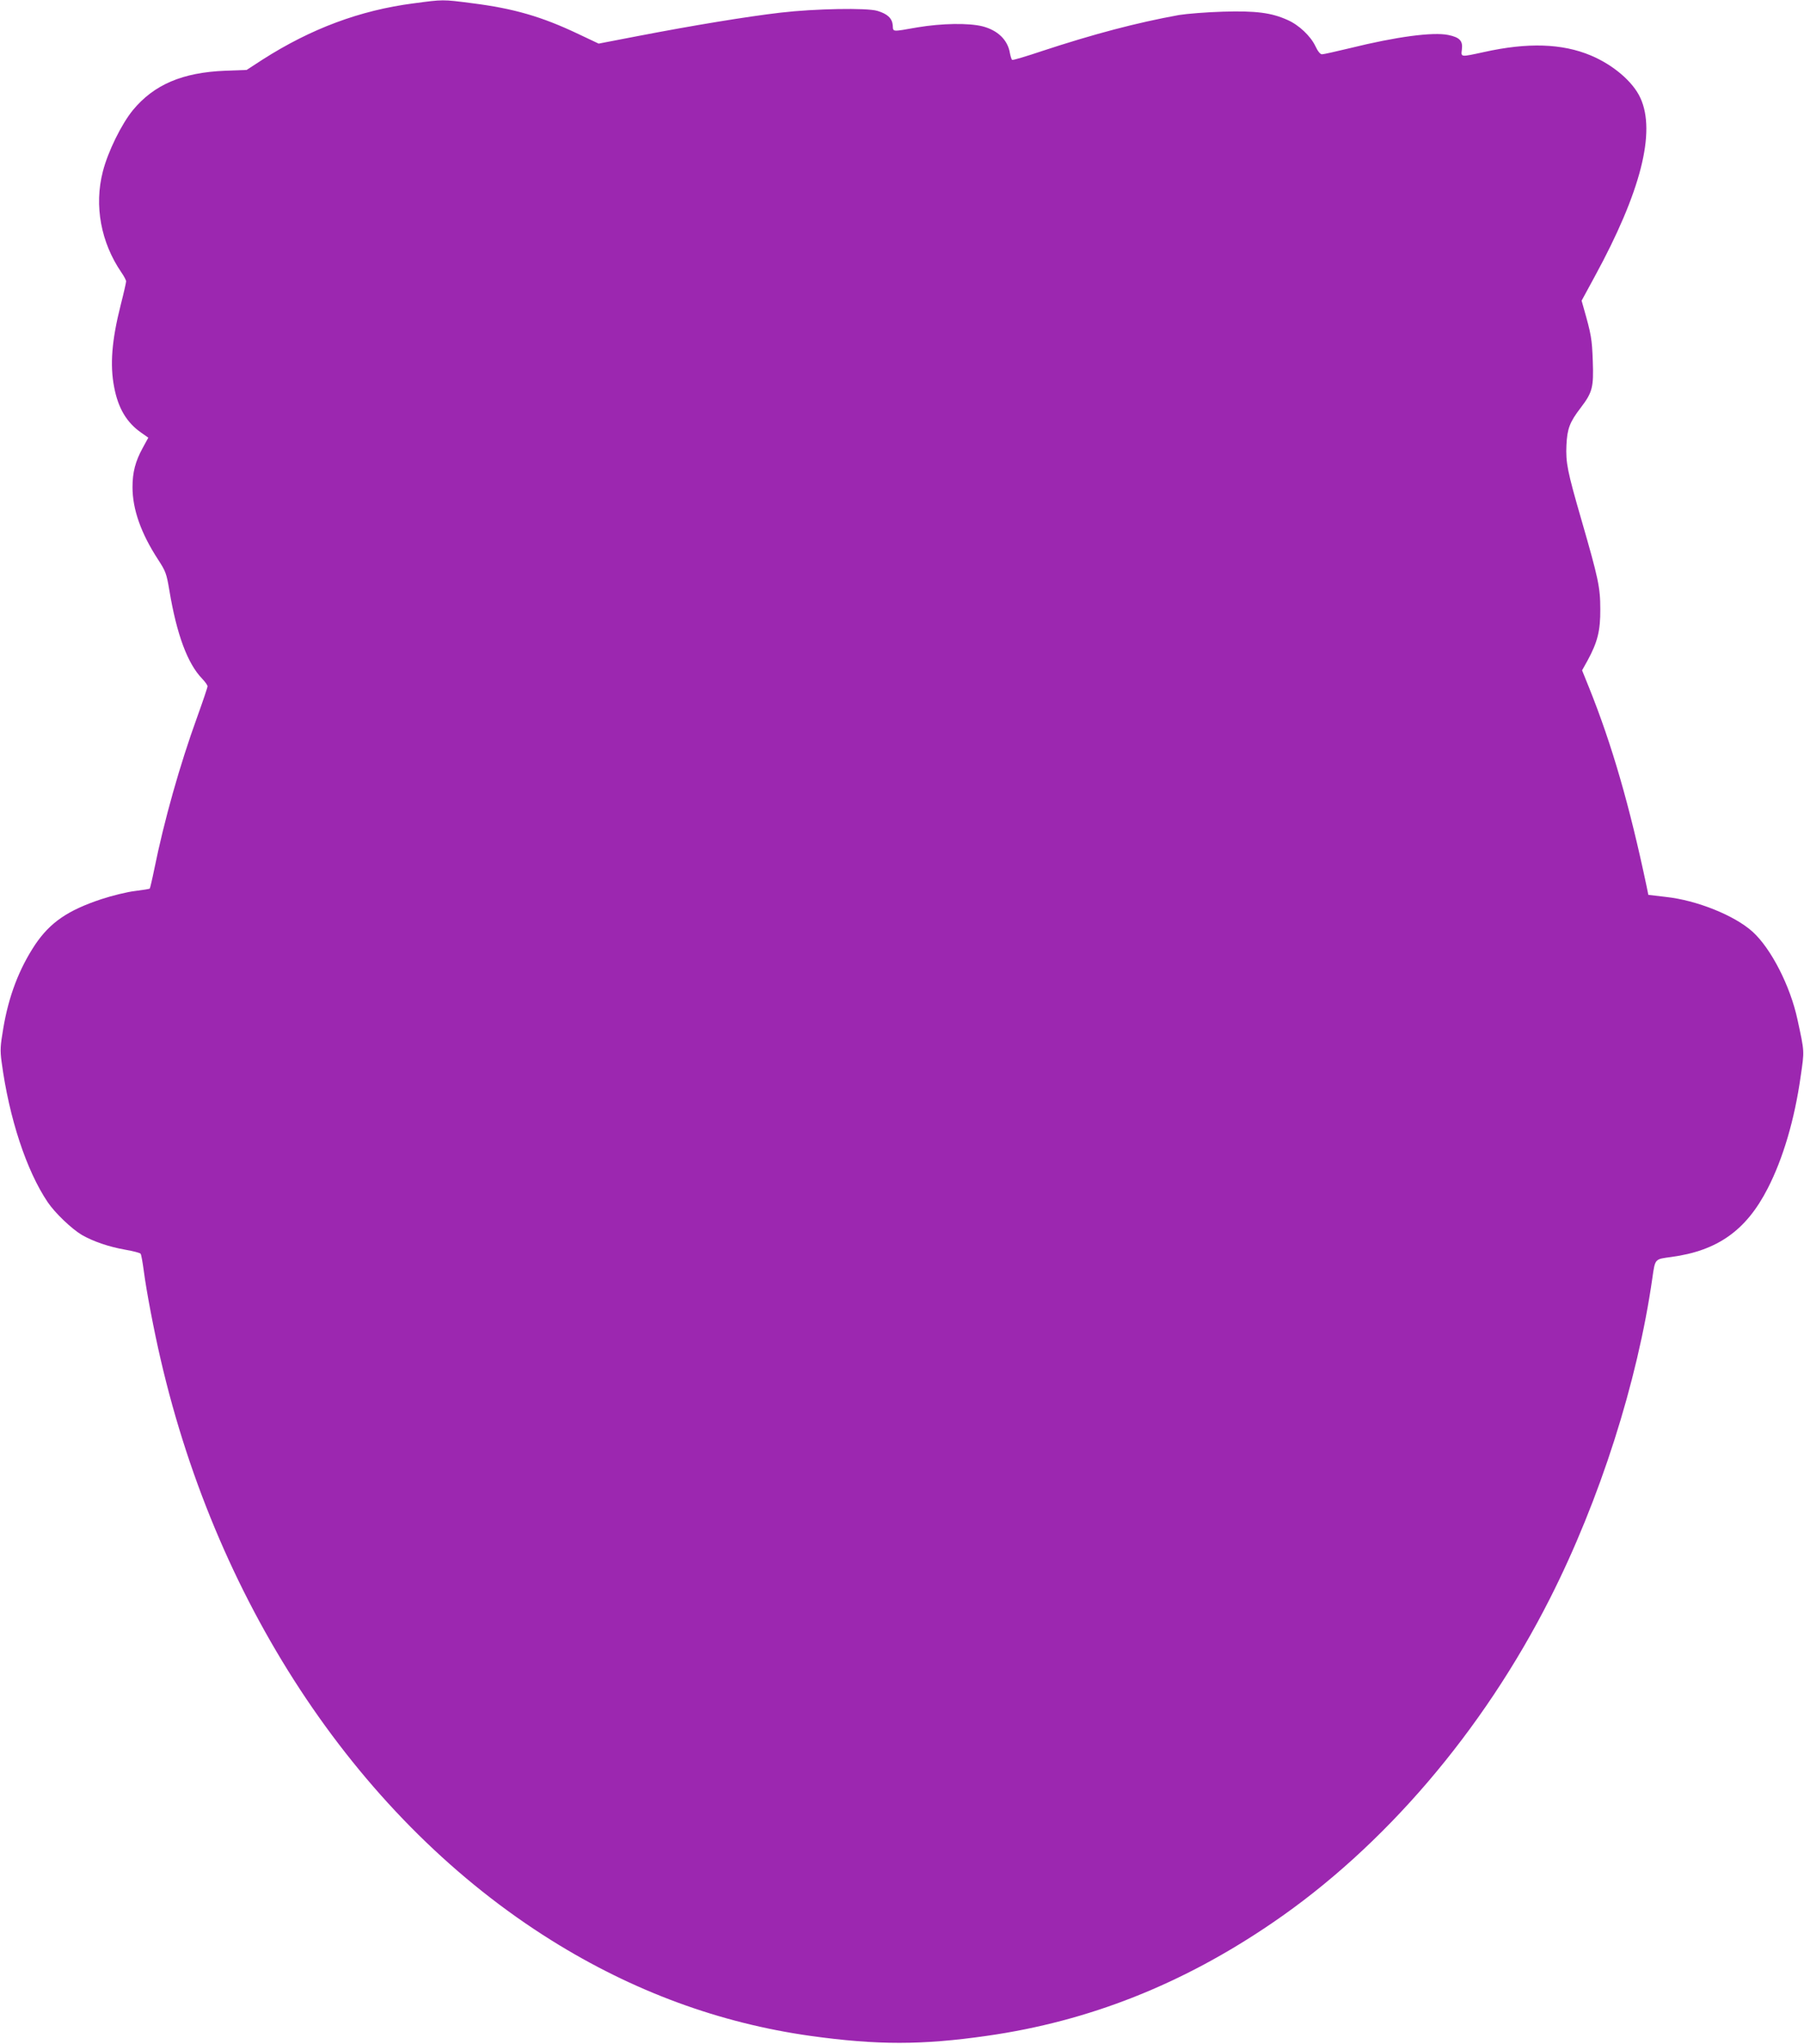
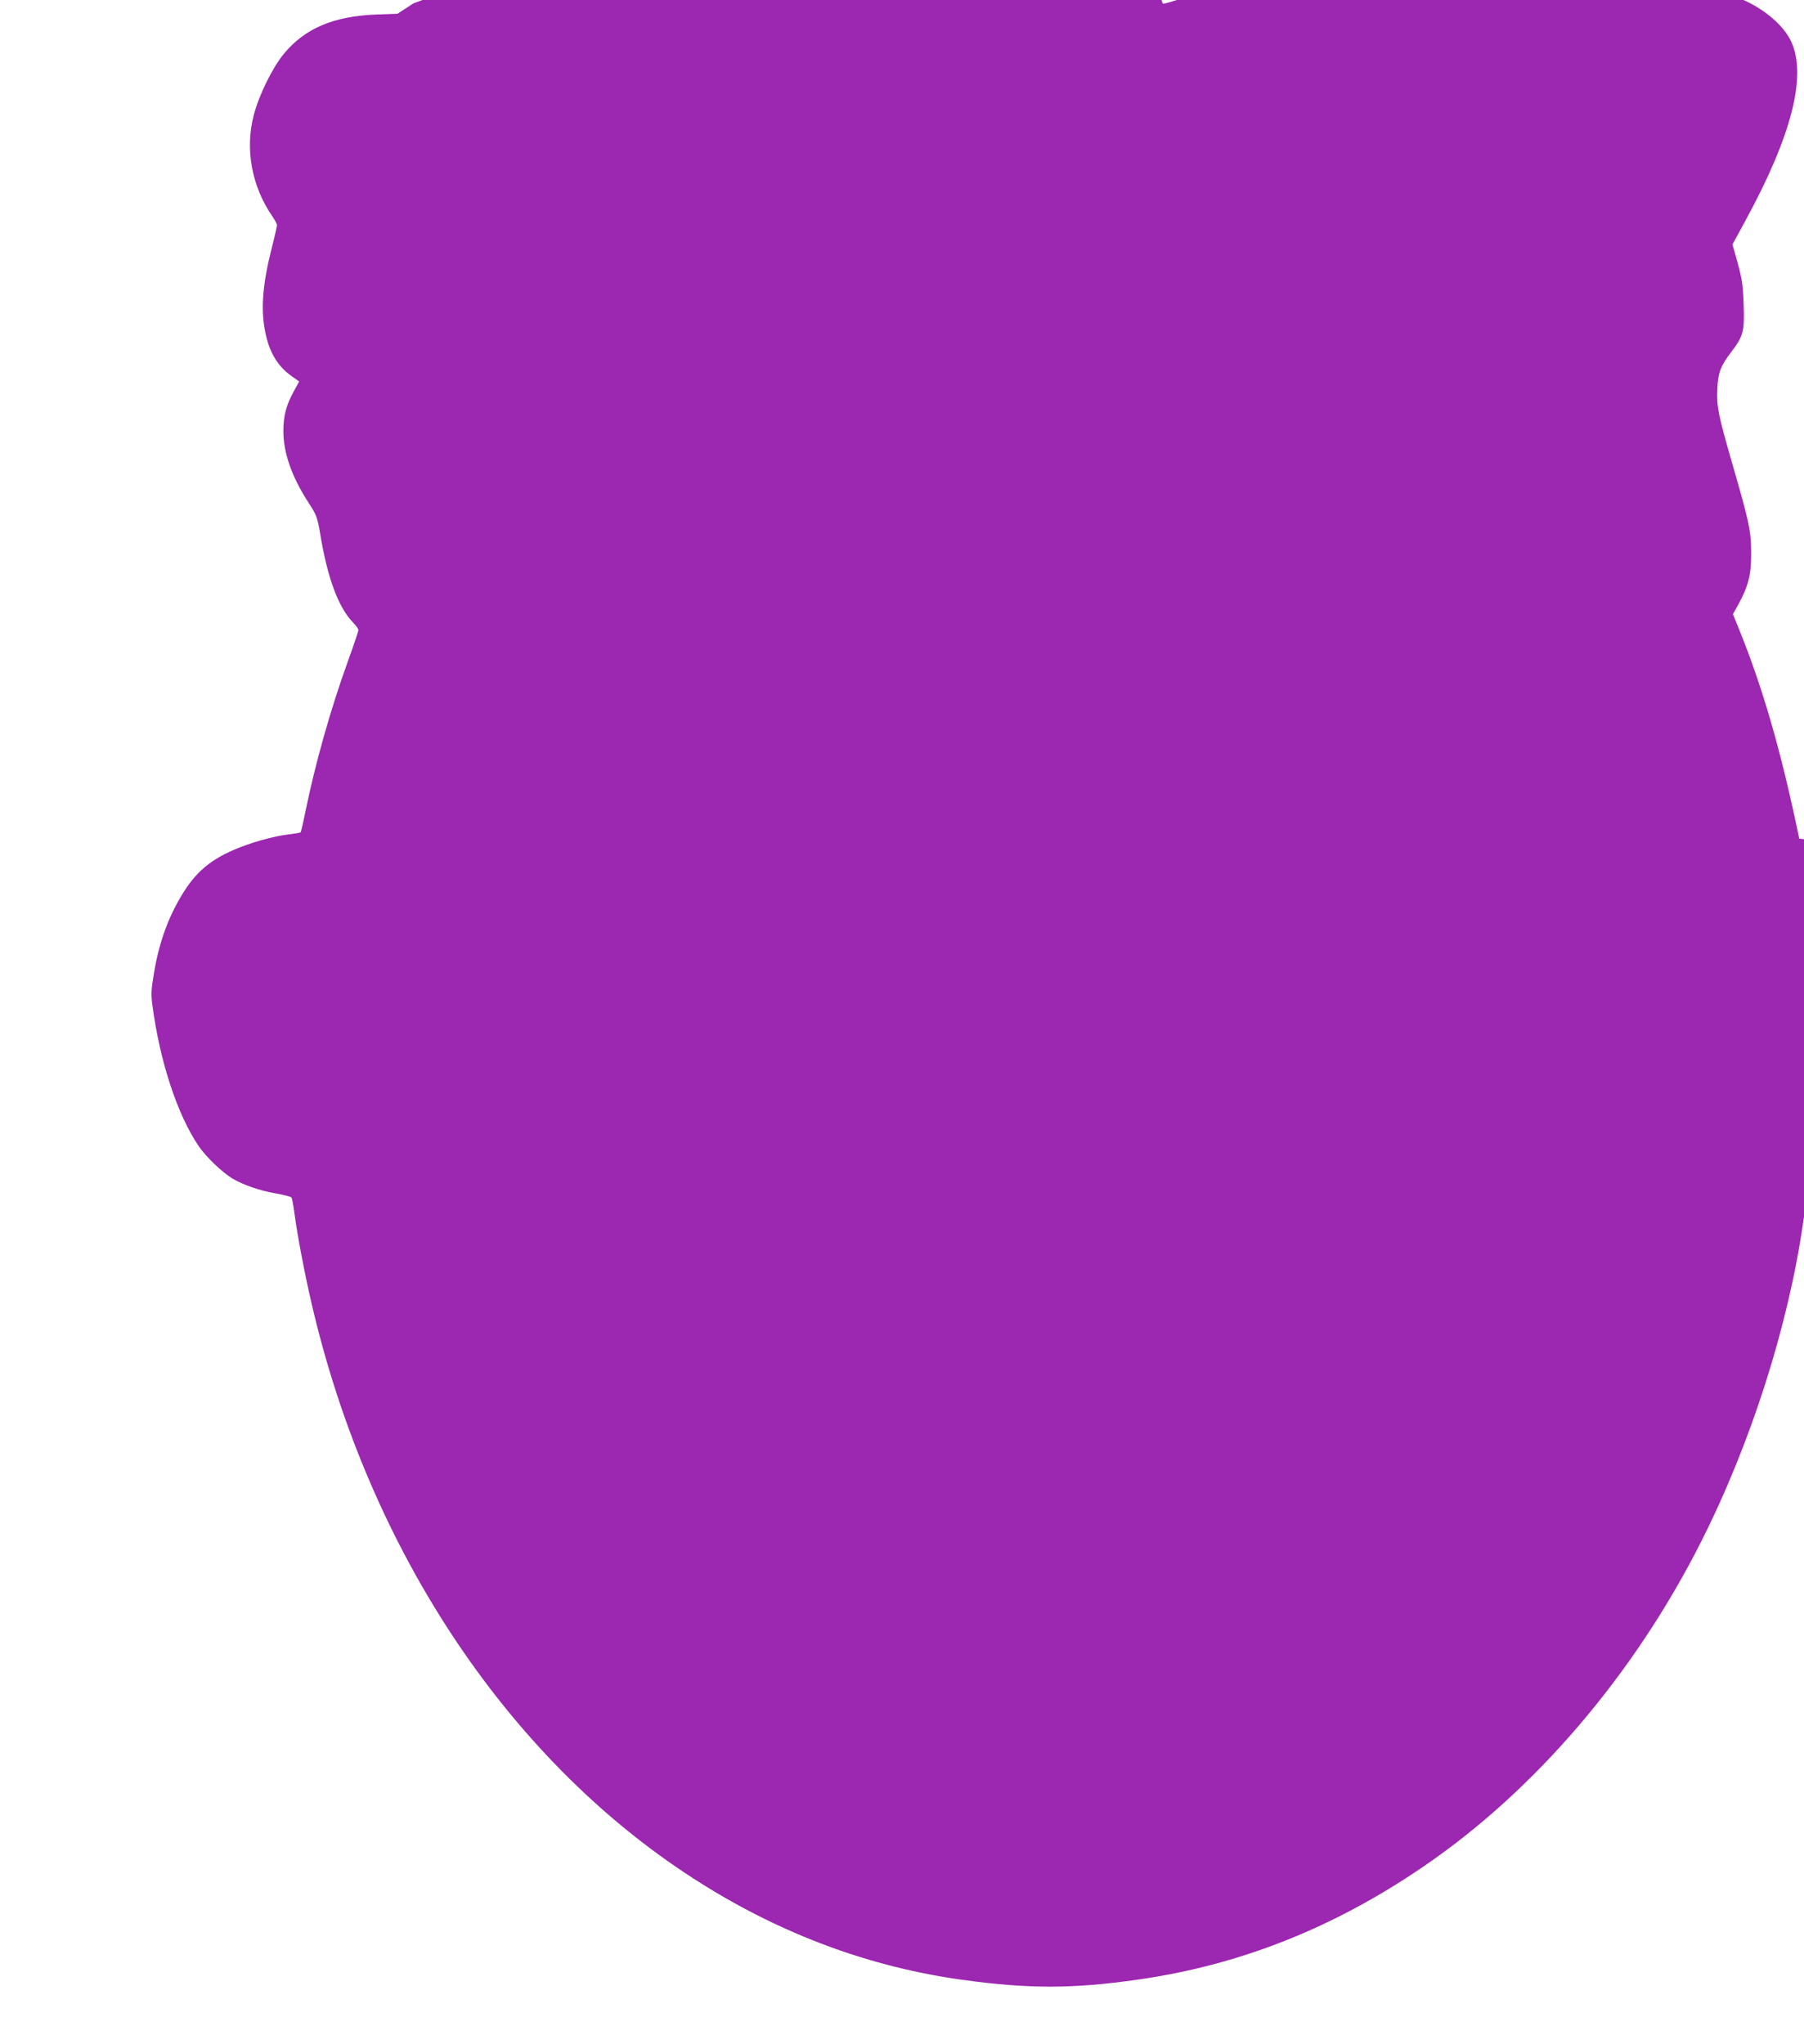
<svg xmlns="http://www.w3.org/2000/svg" version="1.0" width="1130pt" height="1280pt" viewBox="0 0 1130 1280" preserveAspectRatio="xMidYMid meet">
  <g transform="translate(0,1280) scale(0.1,-0.1)" fill="#9c27b0" stroke="none">
-     <path d="M2590 12779 c-336 -44 -641 -158 -945 -352 l-100 -65 -135 -5 c-268 -11 -445 -87 -577 -246 -72 -88 -157 -260 -189 -386 -55 -213 -12 -444 117 -632 16 -23 29 -48 29 -55 0 -7 -15 -74 -34 -148 -56 -221 -68 -375 -41 -514 25 -133 79 -223 170 -286 l44 -31 -35 -64 c-46 -84 -64 -152 -64 -246 0 -138 53 -289 160 -453 48 -74 53 -87 71 -194 46 -276 114 -458 205 -552 19 -20 34 -41 34 -48 0 -7 -29 -93 -64 -190 -110 -303 -208 -651 -270 -957 -13 -64 -26 -118 -28 -120 -2 -2 -44 -9 -93 -15 -50 -6 -143 -29 -210 -51 -211 -70 -321 -146 -415 -285 -100 -151 -166 -322 -200 -527 -18 -107 -20 -133 -10 -207 47 -353 156 -682 289 -879 46 -68 150 -167 214 -205 72 -41 168 -74 270 -92 51 -9 95 -20 98 -26 4 -6 12 -51 19 -102 17 -132 65 -382 106 -558 362 -1566 1257 -2896 2449 -3640 511 -319 1052 -518 1623 -598 417 -58 698 -58 1107 1 637 91 1223 323 1785 707 699 476 1318 1200 1739 2032 312 616 548 1355 641 2005 18 124 14 119 118 133 290 39 470 166 605 430 96 187 168 431 206 700 24 165 25 150 -20 358 -45 210 -166 445 -281 549 -113 102 -349 197 -543 218 l-110 13 -11 54 c-107 507 -217 887 -360 1243 l-44 109 34 61 c63 116 81 187 80 322 0 137 -12 192 -118 559 -88 304 -99 358 -94 469 5 102 20 143 89 233 74 97 82 128 76 293 -5 140 -10 167 -57 332 l-13 46 82 151 c288 528 385 905 286 1119 -46 101 -170 207 -311 266 -179 75 -395 82 -669 21 -148 -32 -144 -33 -138 16 7 54 -13 76 -85 91 -96 20 -327 -11 -614 -82 -88 -21 -167 -39 -177 -39 -11 0 -26 18 -41 50 -30 64 -104 134 -175 165 -102 46 -199 58 -404 52 -103 -3 -226 -13 -276 -21 -265 -48 -534 -119 -859 -226 -98 -33 -182 -58 -186 -55 -4 3 -10 22 -14 42 -13 82 -75 143 -171 168 -86 22 -257 19 -406 -6 -166 -29 -154 -30 -157 13 -4 44 -33 71 -96 90 -67 20 -390 14 -606 -11 -214 -25 -548 -80 -896 -147 l-244 -47 -127 60 c-229 109 -405 160 -666 193 -185 24 -181 24 -367 -1z" />
+     <path d="M2590 12779 l-100 -65 -135 -5 c-268 -11 -445 -87 -577 -246 -72 -88 -157 -260 -189 -386 -55 -213 -12 -444 117 -632 16 -23 29 -48 29 -55 0 -7 -15 -74 -34 -148 -56 -221 -68 -375 -41 -514 25 -133 79 -223 170 -286 l44 -31 -35 -64 c-46 -84 -64 -152 -64 -246 0 -138 53 -289 160 -453 48 -74 53 -87 71 -194 46 -276 114 -458 205 -552 19 -20 34 -41 34 -48 0 -7 -29 -93 -64 -190 -110 -303 -208 -651 -270 -957 -13 -64 -26 -118 -28 -120 -2 -2 -44 -9 -93 -15 -50 -6 -143 -29 -210 -51 -211 -70 -321 -146 -415 -285 -100 -151 -166 -322 -200 -527 -18 -107 -20 -133 -10 -207 47 -353 156 -682 289 -879 46 -68 150 -167 214 -205 72 -41 168 -74 270 -92 51 -9 95 -20 98 -26 4 -6 12 -51 19 -102 17 -132 65 -382 106 -558 362 -1566 1257 -2896 2449 -3640 511 -319 1052 -518 1623 -598 417 -58 698 -58 1107 1 637 91 1223 323 1785 707 699 476 1318 1200 1739 2032 312 616 548 1355 641 2005 18 124 14 119 118 133 290 39 470 166 605 430 96 187 168 431 206 700 24 165 25 150 -20 358 -45 210 -166 445 -281 549 -113 102 -349 197 -543 218 l-110 13 -11 54 c-107 507 -217 887 -360 1243 l-44 109 34 61 c63 116 81 187 80 322 0 137 -12 192 -118 559 -88 304 -99 358 -94 469 5 102 20 143 89 233 74 97 82 128 76 293 -5 140 -10 167 -57 332 l-13 46 82 151 c288 528 385 905 286 1119 -46 101 -170 207 -311 266 -179 75 -395 82 -669 21 -148 -32 -144 -33 -138 16 7 54 -13 76 -85 91 -96 20 -327 -11 -614 -82 -88 -21 -167 -39 -177 -39 -11 0 -26 18 -41 50 -30 64 -104 134 -175 165 -102 46 -199 58 -404 52 -103 -3 -226 -13 -276 -21 -265 -48 -534 -119 -859 -226 -98 -33 -182 -58 -186 -55 -4 3 -10 22 -14 42 -13 82 -75 143 -171 168 -86 22 -257 19 -406 -6 -166 -29 -154 -30 -157 13 -4 44 -33 71 -96 90 -67 20 -390 14 -606 -11 -214 -25 -548 -80 -896 -147 l-244 -47 -127 60 c-229 109 -405 160 -666 193 -185 24 -181 24 -367 -1z" />
  </g>
</svg>